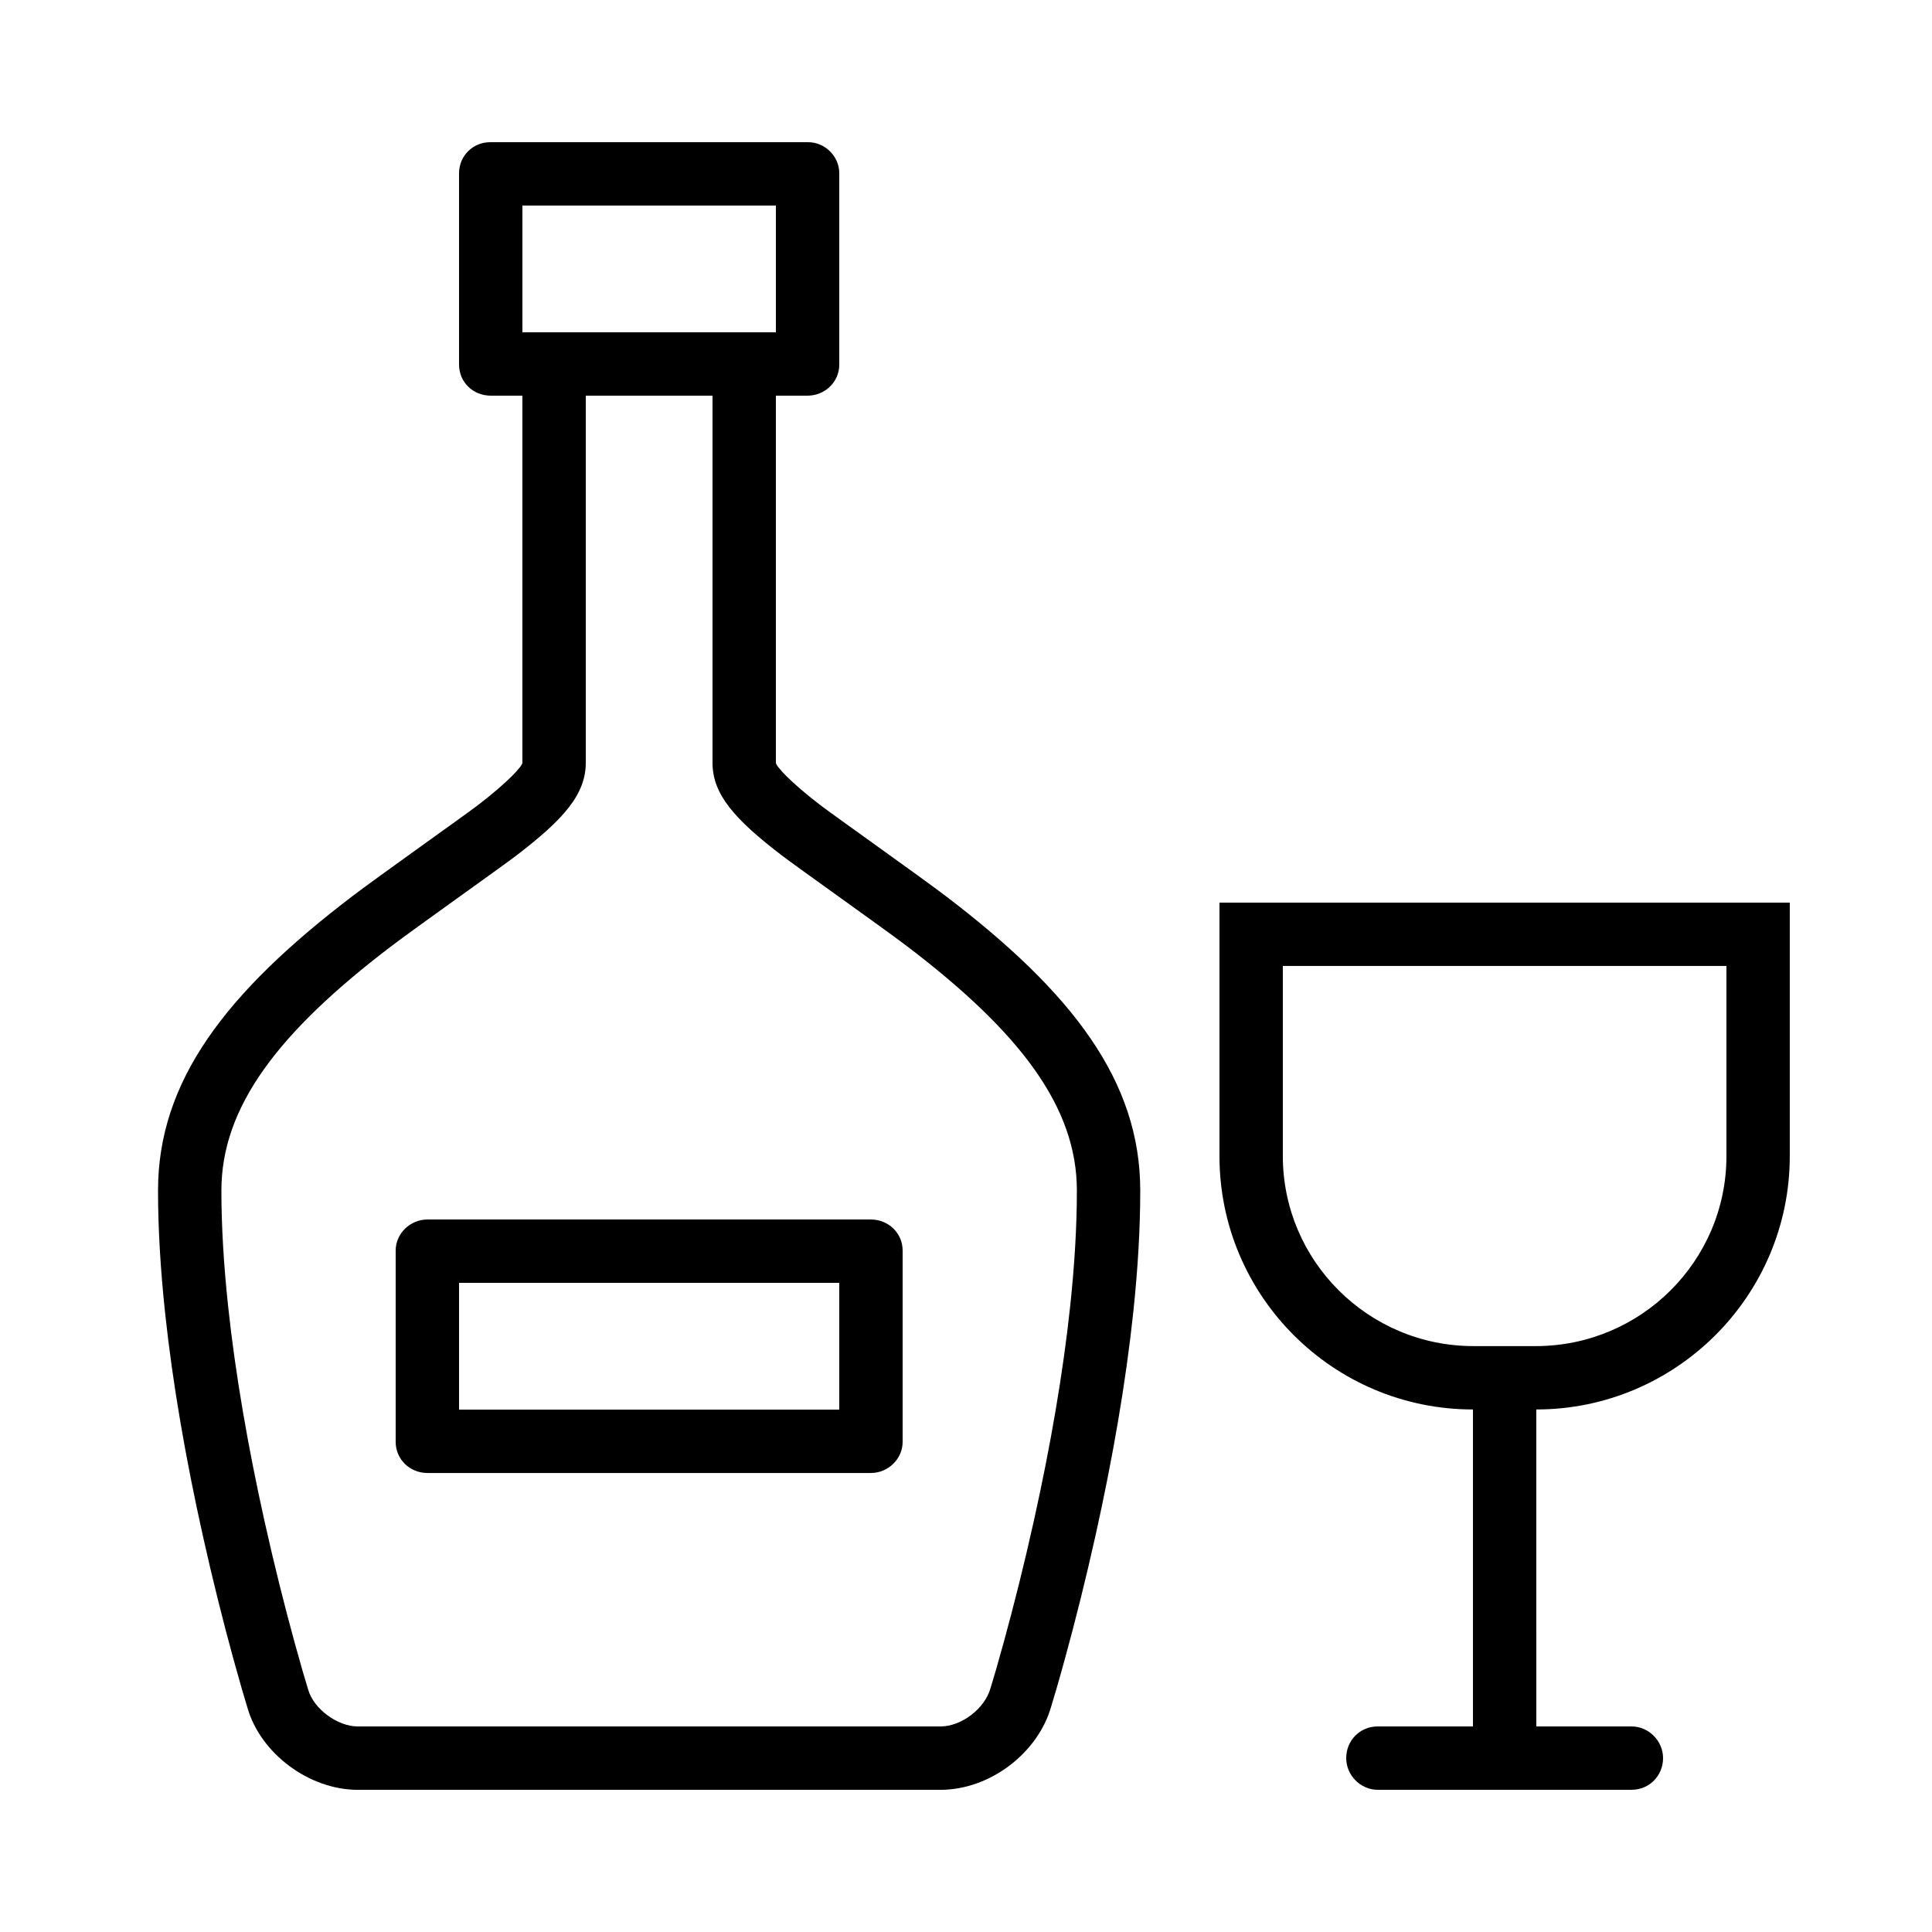
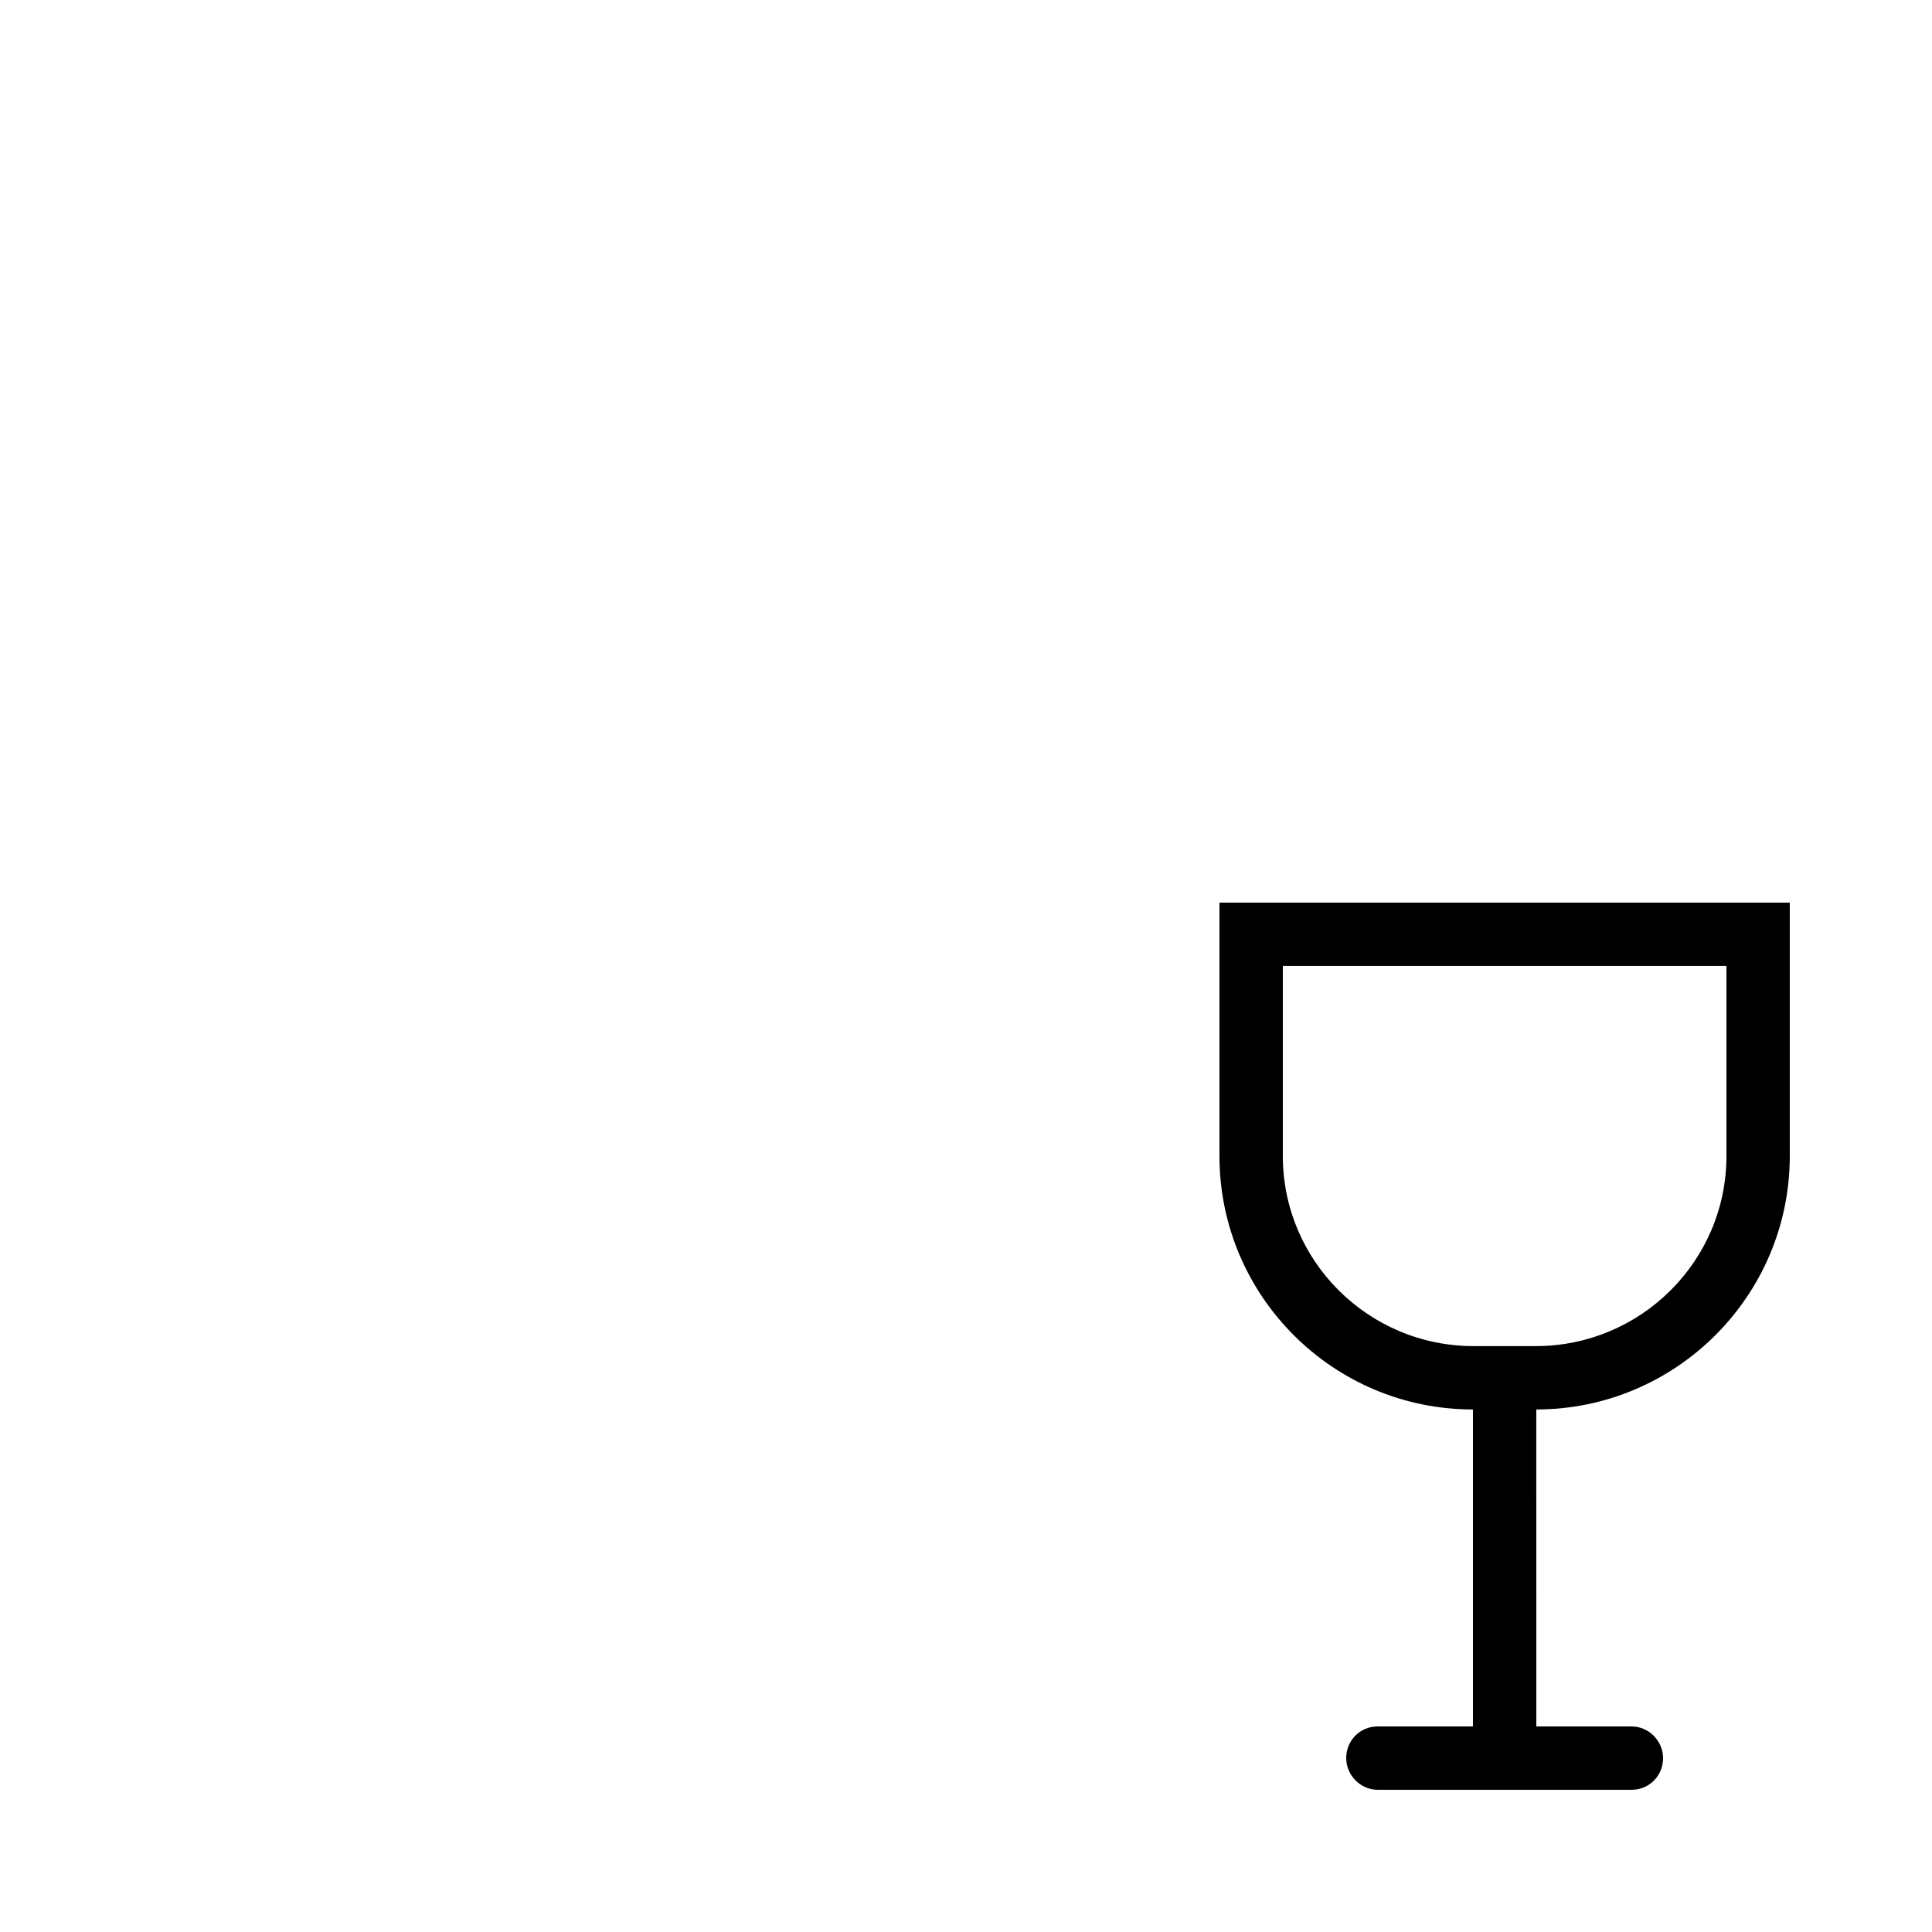
<svg xmlns="http://www.w3.org/2000/svg" fill="#000000" width="800px" height="800px" version="1.1" viewBox="144 144 512 512">
  <g fill-rule="evenodd">
-     <path d="m282.44 248.86h-8.312c-4.883 0-8.477-3.688-8.477-8.238v-50.699c0-4.625 3.691-8.238 8.246-8.238h84.27c4.422 0 8.246 3.688 8.246 8.238v50.699c0 4.625-3.793 8.238-8.473 8.238h-8.324v97.285c0 0.859 3.719 5.047 11.797 11.227 3.844 2.945 26.418 18.918 33.172 24.059 33.637 25.594 51.59 49.062 51.59 78.066 0 10.031-0.633 20.805-1.844 32.227-1.992 18.777-5.461 38.738-9.988 59.102-2.578 11.59-5.336 22.59-8.098 32.652-1.66 6.059-2.961 10.477-3.648 12.684-3.519 12.516-16.359 22.16-29.348 22.16h-154.44c-12.836 0-25.738-9.578-29.223-21.715-0.754-2.434-2.055-6.863-3.723-12.938-2.769-10.09-5.535-21.117-8.117-32.727-4.516-20.293-7.981-40.176-9.98-58.887-1.234-11.547-1.887-22.434-1.887-32.559 0-29.004 17.957-52.473 51.594-78.066 6.754-5.141 29.324-21.113 33.172-24.059 8.078-6.18 11.793-10.367 11.793-11.227zm4.203-16.793h-4.199v-33.586h67.176v33.586zm46.18 16.793v97.285c0 8.375 5.863 14.984 18.379 24.562 4.176 3.195 26.773 19.188 33.215 24.086 29.805 22.68 44.965 42.496 44.965 64.703 0 9.402-0.602 19.594-1.75 30.457-1.918 18.086-5.281 37.441-9.684 57.227-2.512 11.305-5.207 22.043-7.898 31.855-1.609 5.867-2.856 10.105-3.555 12.363-1.539 5.461-7.754 10.129-13.246 10.129h-154.44c-5.394 0-11.676-4.664-13.133-9.73-0.754-2.434-2.004-6.688-3.617-12.57-2.699-9.84-5.402-20.605-7.922-31.934-4.387-19.719-7.746-39.004-9.672-57.023-1.176-10.988-1.793-21.285-1.793-30.773 0-22.207 15.164-42.023 44.969-64.703 6.438-4.898 29.039-20.891 33.211-24.086 12.516-9.578 18.383-16.188 18.383-24.562v-97.285zm-75.559 218.32h117.54c4.641 0 8.402 3.613 8.402 8.238v50.699c0 4.551-3.875 8.238-8.402 8.238h-117.54c-4.644 0-8.406-3.613-8.406-8.238v-50.699c0-4.551 3.875-8.238 8.406-8.238zm109.15 16.793v33.59h-100.76v-33.59z" />
    <path d="m551.14 601.52h25.23c4.617 0 8.359 3.894 8.359 8.395 0 4.637-3.609 8.398-8.359 8.398h-67.254c-4.613 0-8.355-3.894-8.355-8.398 0-4.637 3.606-8.395 8.355-8.395h25.23v-83.996c-37.102 0-67.176-30.145-67.176-67.16v-67.164h151.14v67.164c0 37.09-30.223 67.16-67.176 67.16zm-67.176-151.16v-50.367h117.56v50.367c0 27.82-22.668 50.371-50.539 50.371h-16.48c-27.91 0-50.539-22.605-50.539-50.371z" />
  </g>
</svg>